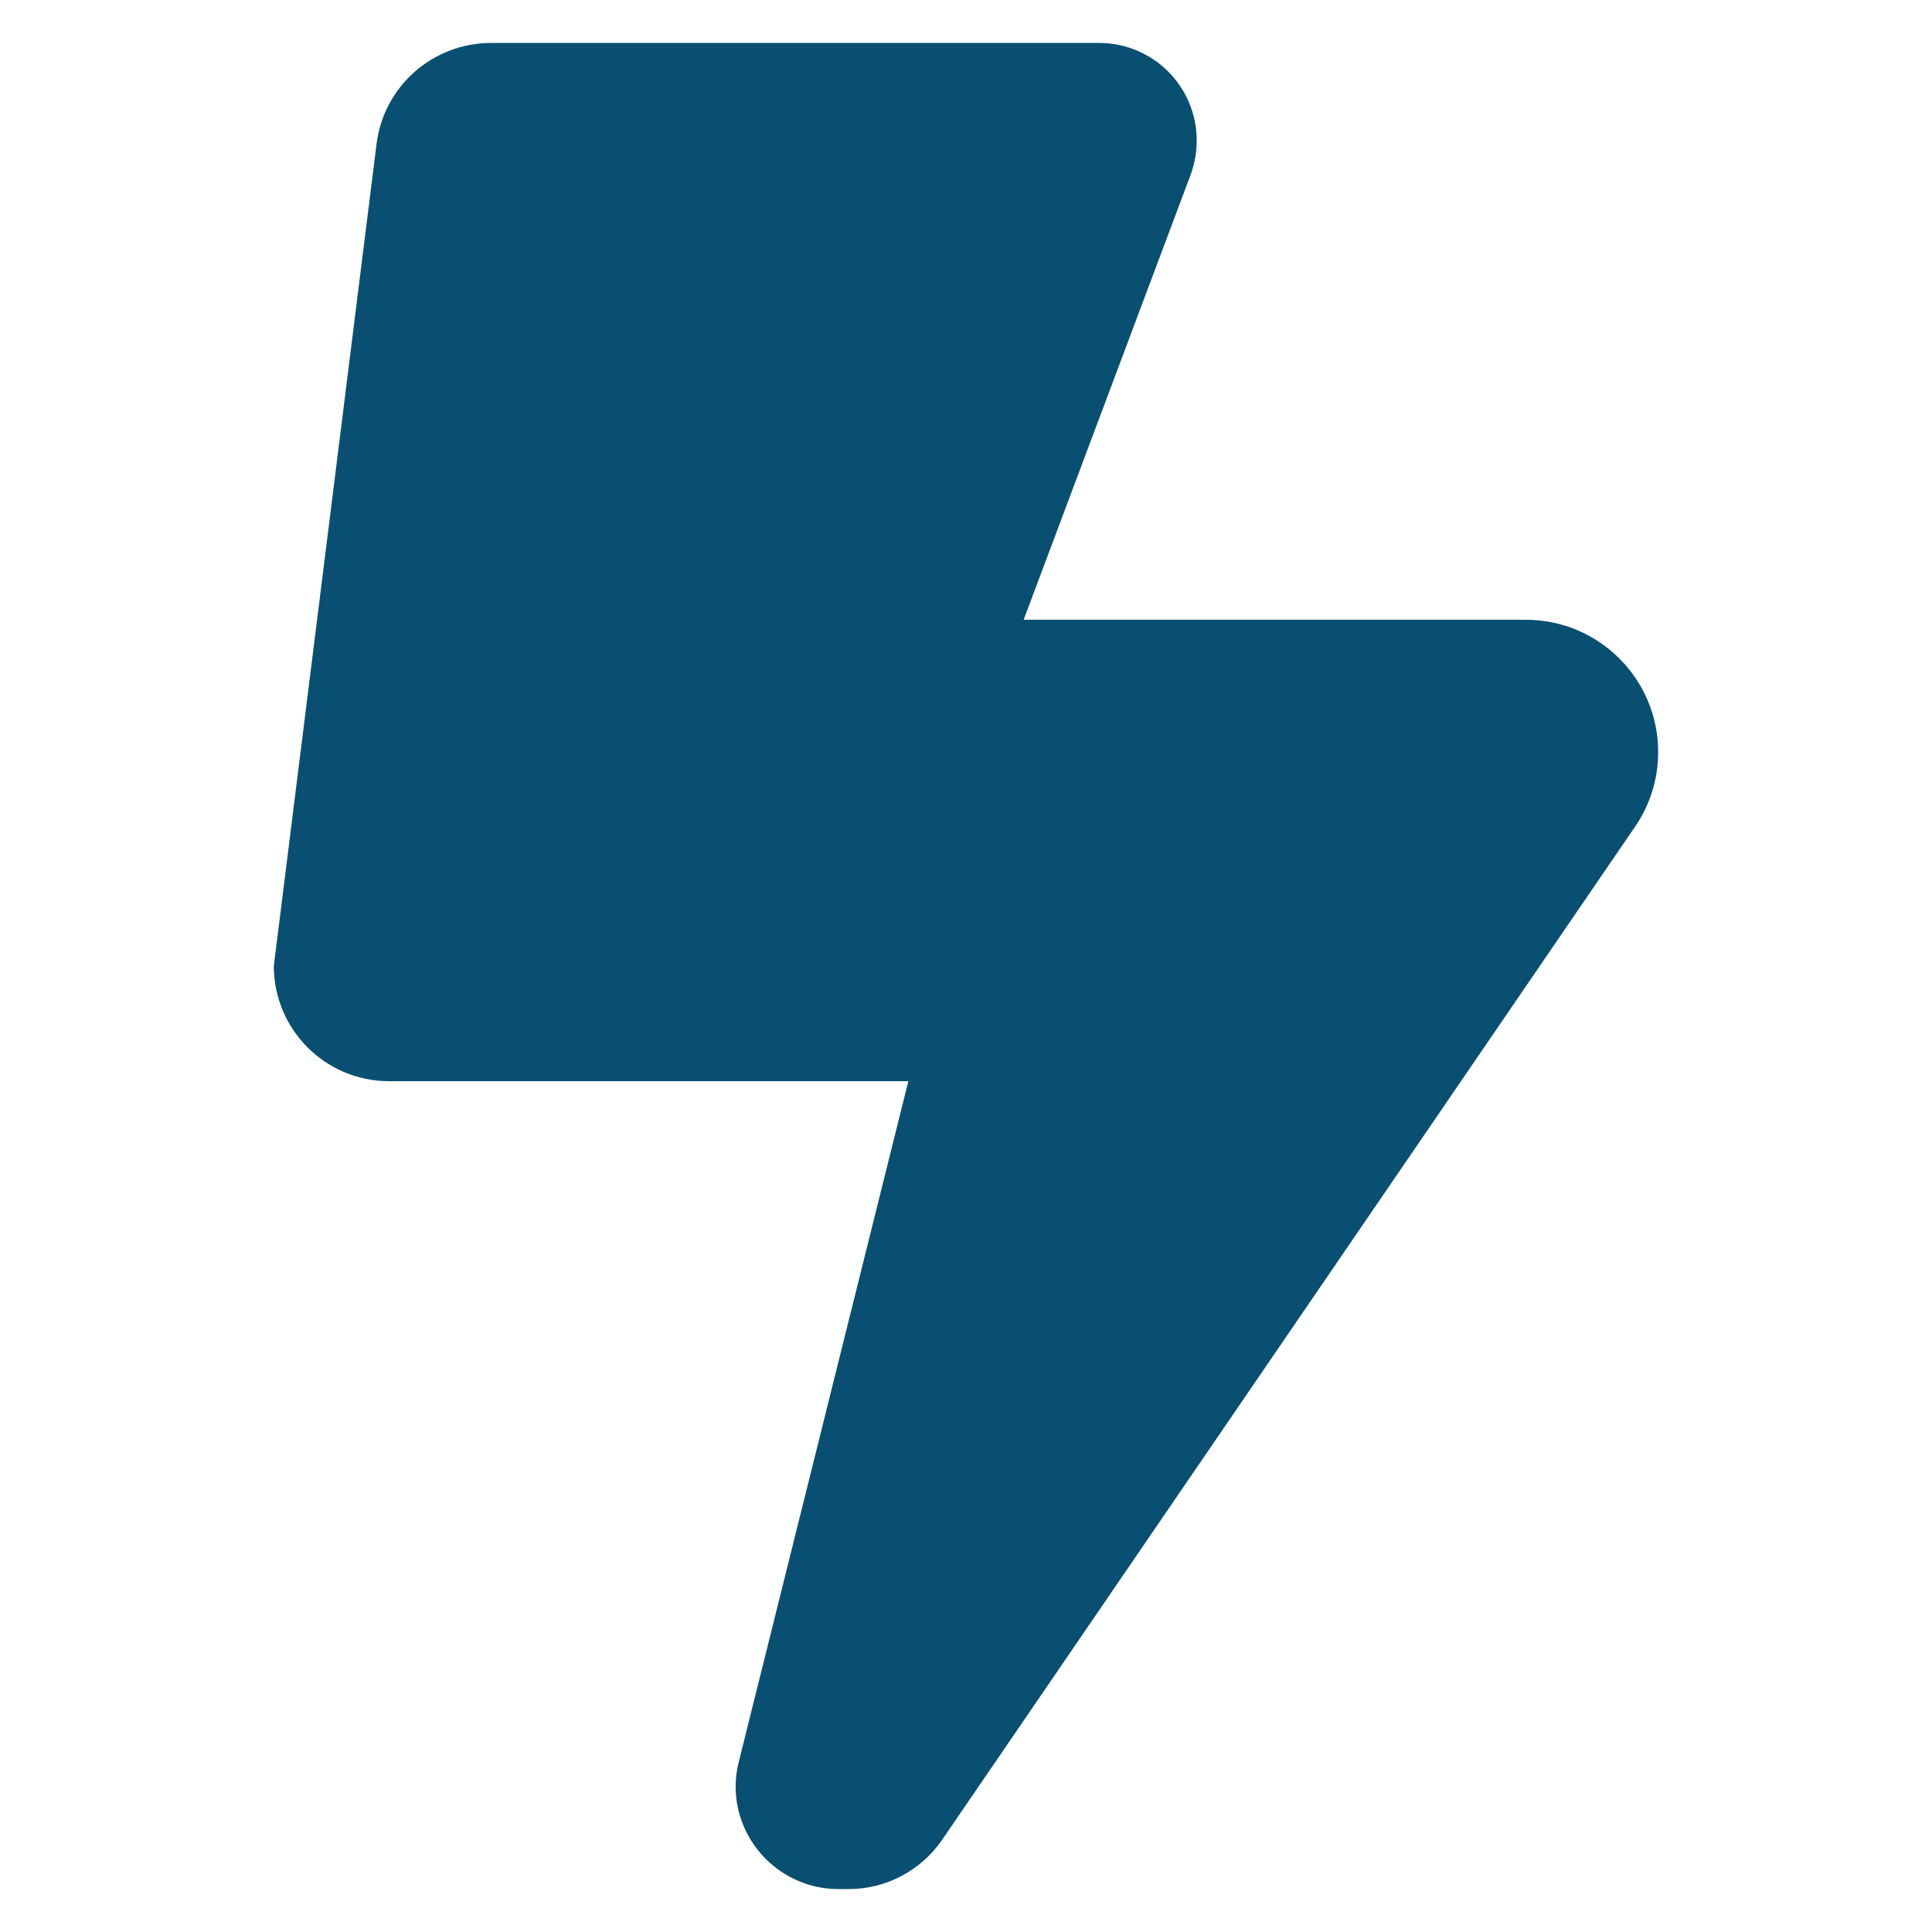
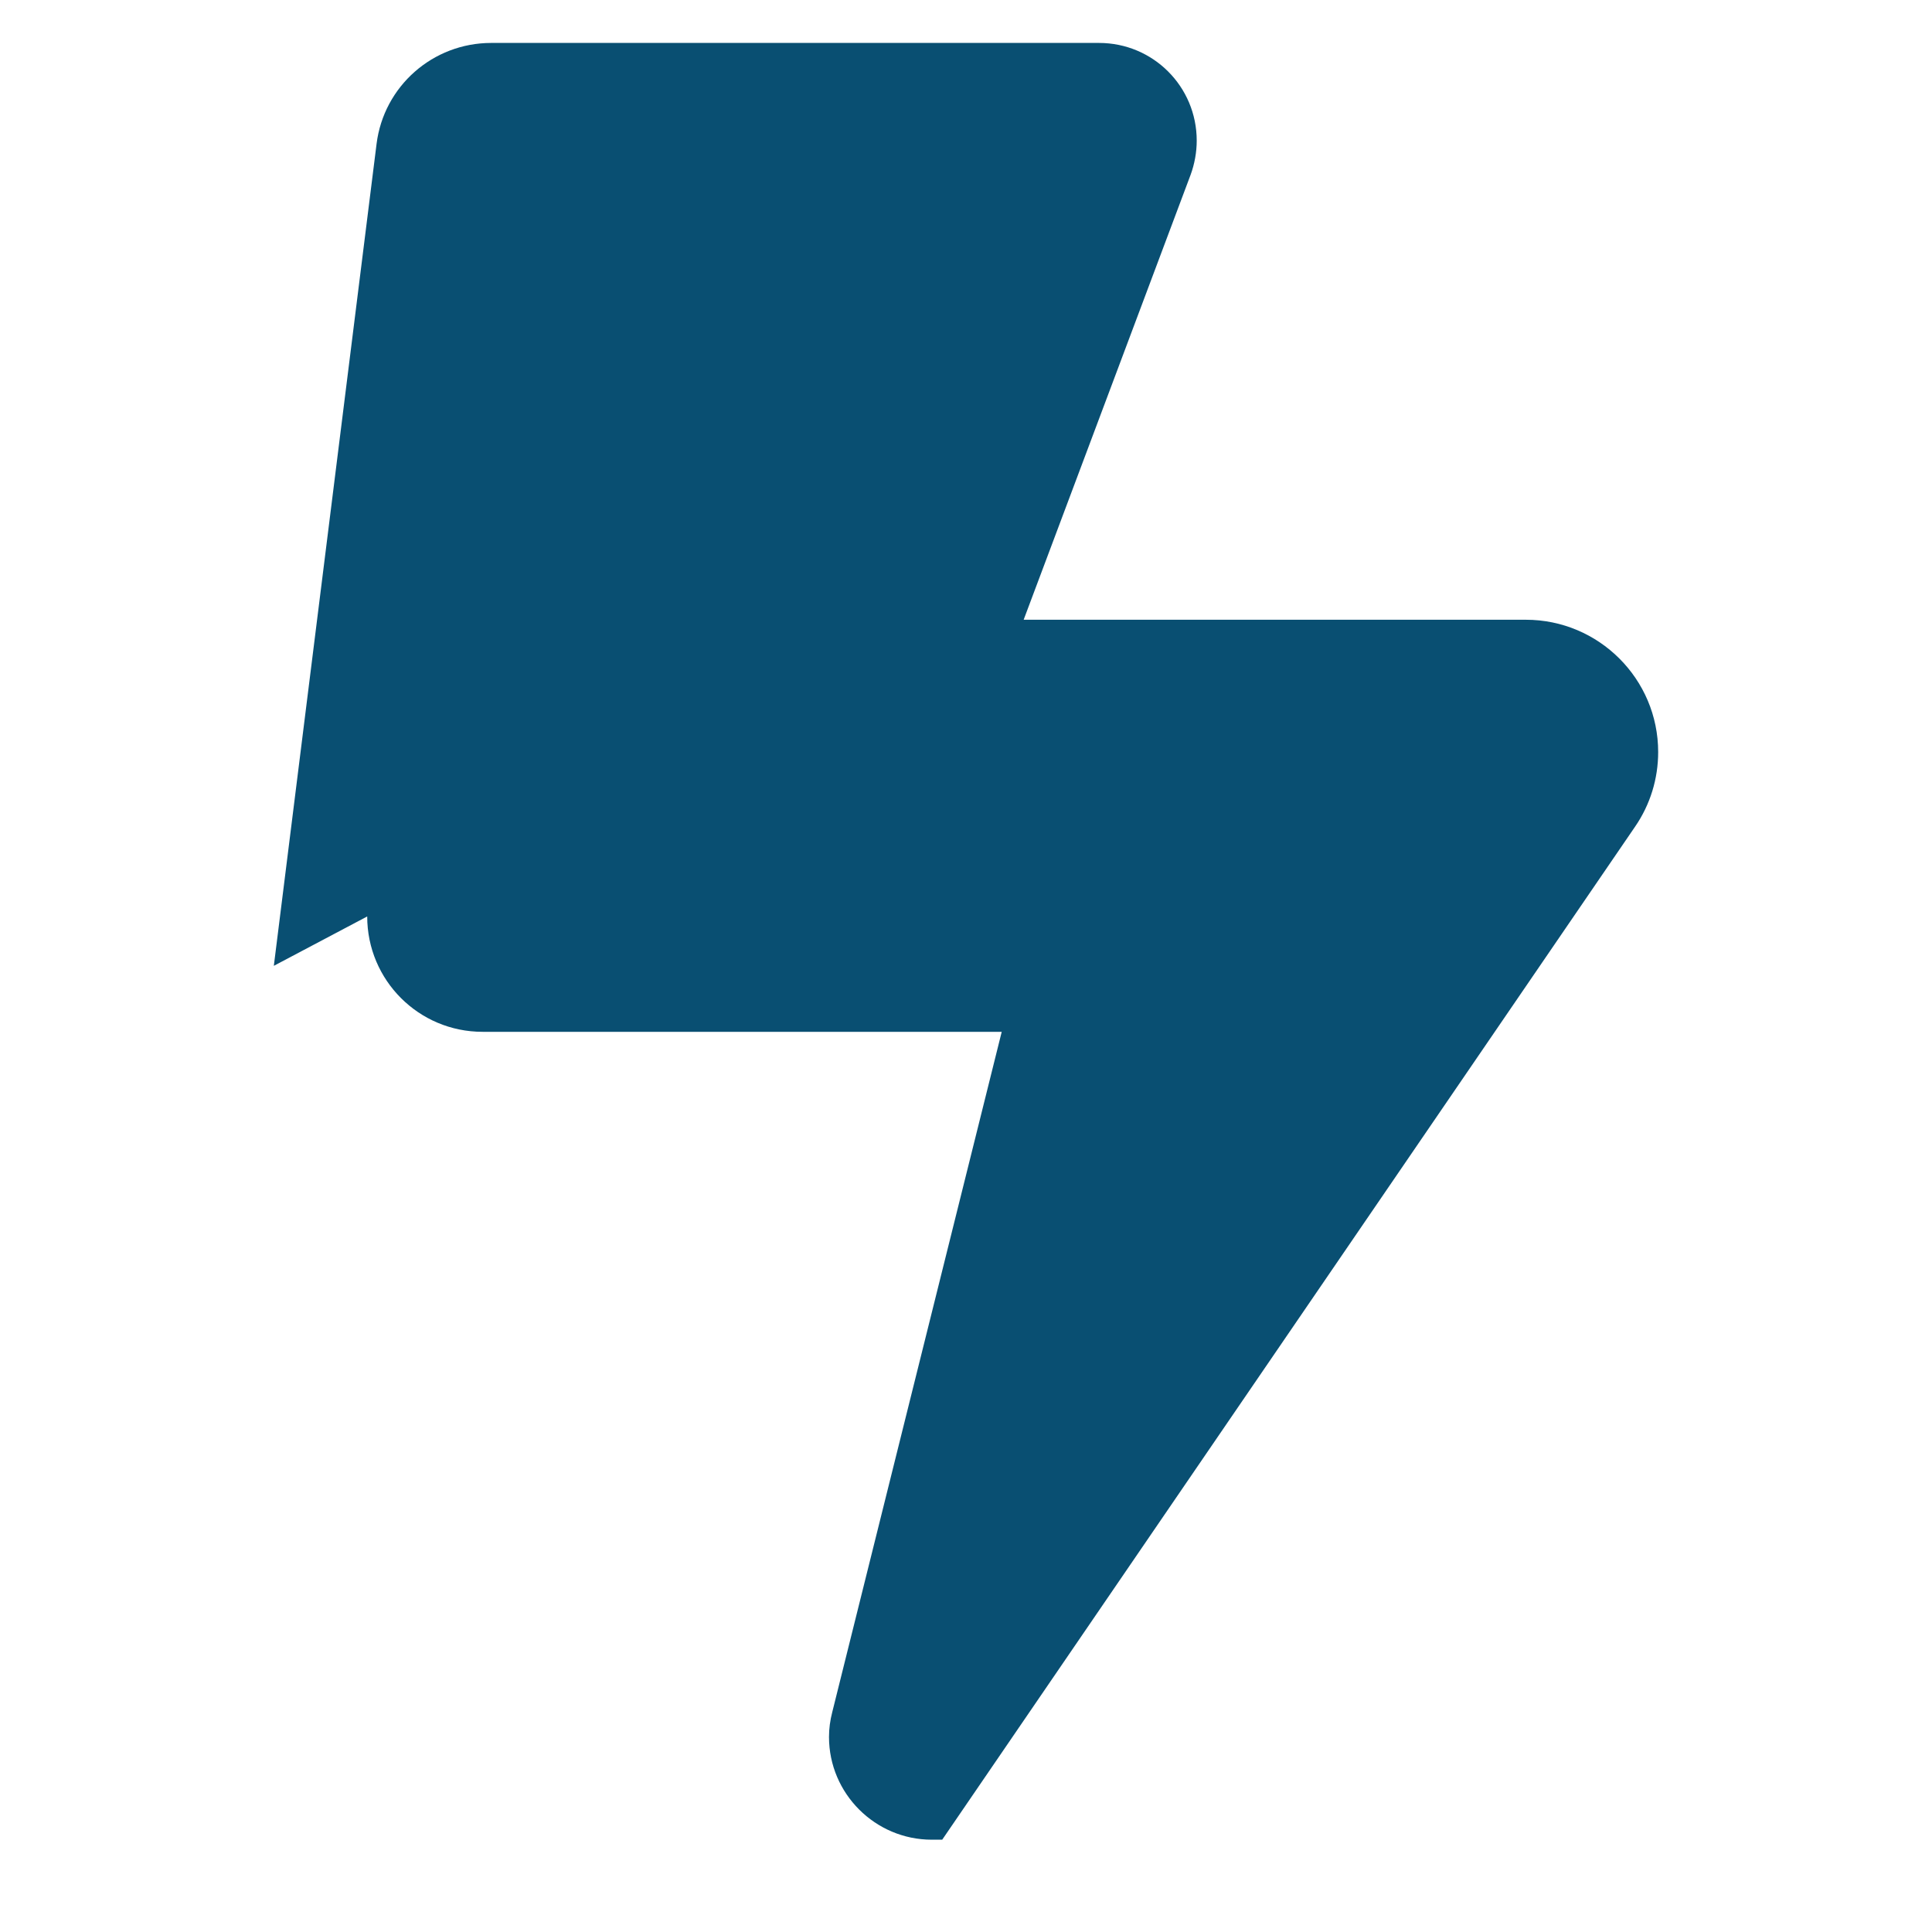
<svg xmlns="http://www.w3.org/2000/svg" width="100%" height="100%" viewBox="0 0 45 45" version="1.1" xml:space="preserve" style="fill-rule:evenodd;clip-rule:evenodd;stroke-linejoin:round;stroke-miterlimit:2;">
  <g id="Indigo-Blue">
-     <path id="Bolt-Lightning" d="M6.378,22.496l2.393,-19.145c0.168,-1.343 1.31,-2.351 2.67,-2.351l14.157,-0c1.26,-0 2.276,1.016 2.276,2.276c-0,0.268 -0.05,0.545 -0.143,0.797l-3.888,10.362l11.697,-0c1.696,-0 3.082,1.377 3.082,3.082c-0,0.621 -0.185,1.225 -0.538,1.738l-16.138,23.595c-0.496,0.722 -1.31,1.15 -2.175,1.15l-0.243,0c-1.319,0 -2.394,-1.075 -2.394,-2.393c0,-0.193 0.026,-0.386 0.076,-0.579l3.947,-15.845l-12.092,-0c-1.486,-0 -2.687,-1.201 -2.687,-2.687Z" style="fill:#094f72;fill-rule:nonzero;" />
+     <path id="Bolt-Lightning" d="M6.378,22.496l2.393,-19.145c0.168,-1.343 1.31,-2.351 2.67,-2.351l14.157,-0c1.26,-0 2.276,1.016 2.276,2.276c-0,0.268 -0.05,0.545 -0.143,0.797l-3.888,10.362l11.697,-0c1.696,-0 3.082,1.377 3.082,3.082c-0,0.621 -0.185,1.225 -0.538,1.738l-16.138,23.595l-0.243,0c-1.319,0 -2.394,-1.075 -2.394,-2.393c0,-0.193 0.026,-0.386 0.076,-0.579l3.947,-15.845l-12.092,-0c-1.486,-0 -2.687,-1.201 -2.687,-2.687Z" style="fill:#094f72;fill-rule:nonzero;" />
  </g>
</svg>